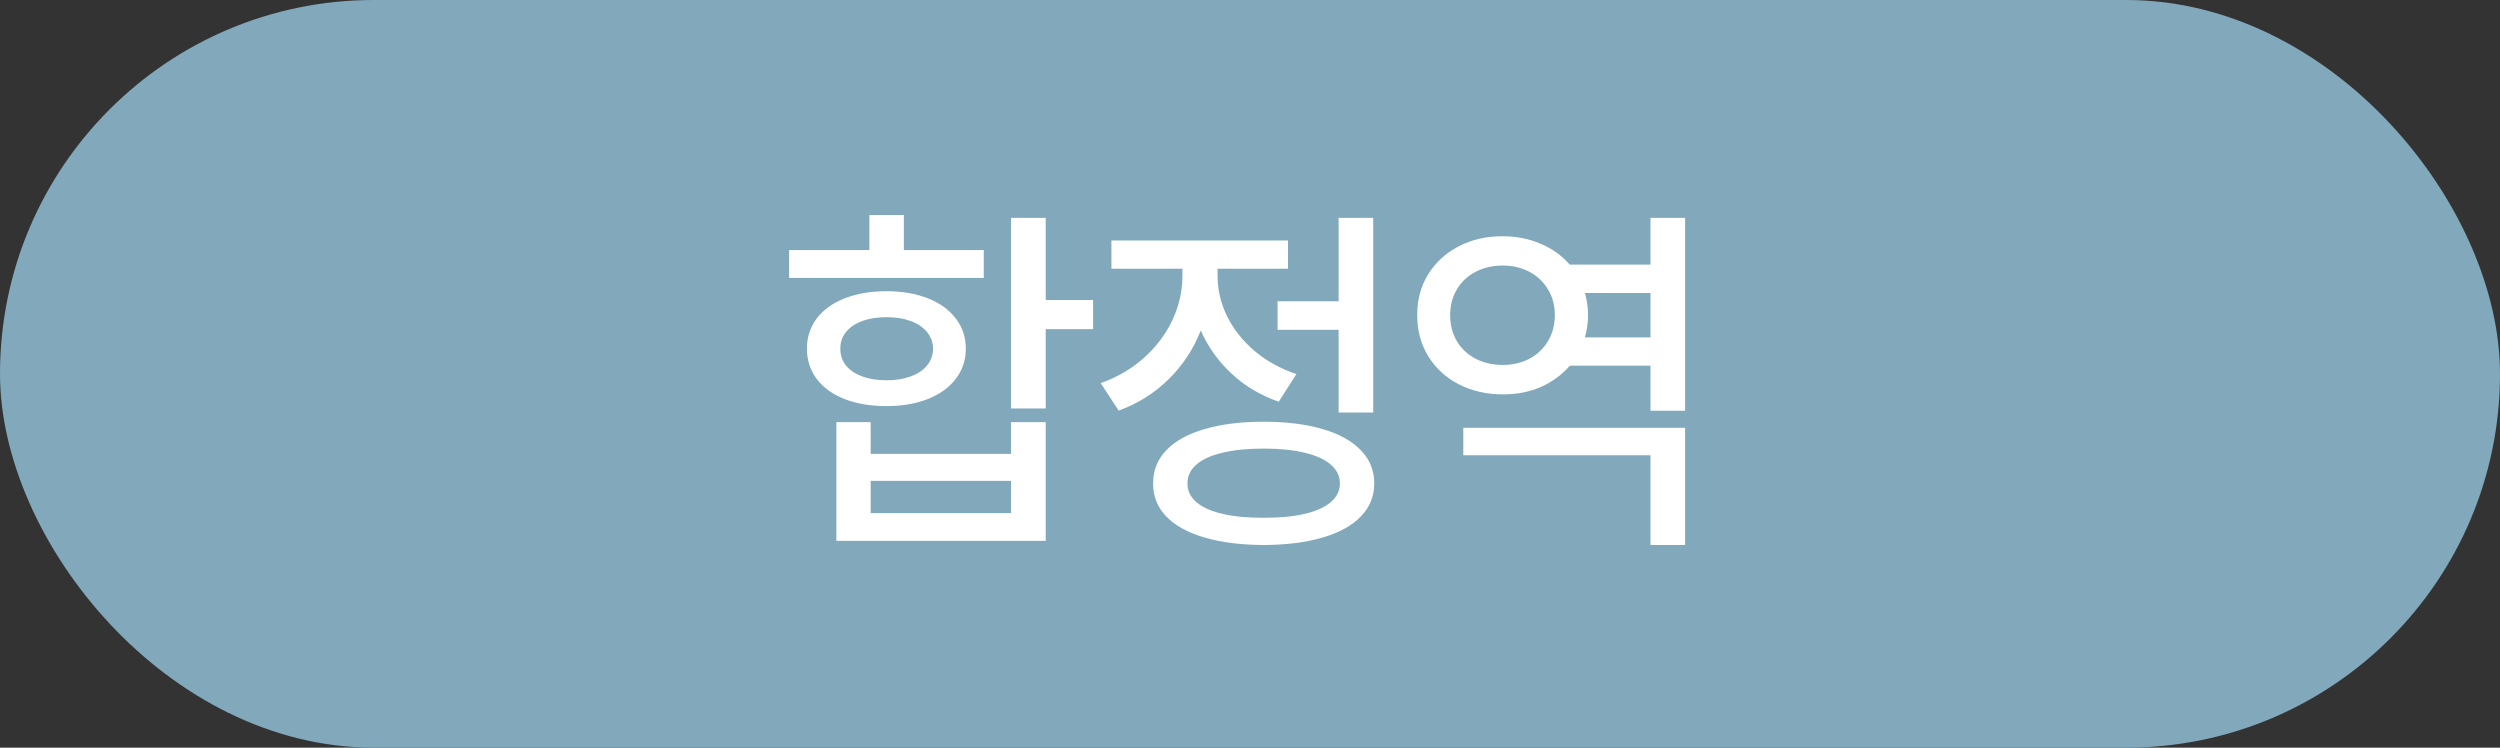
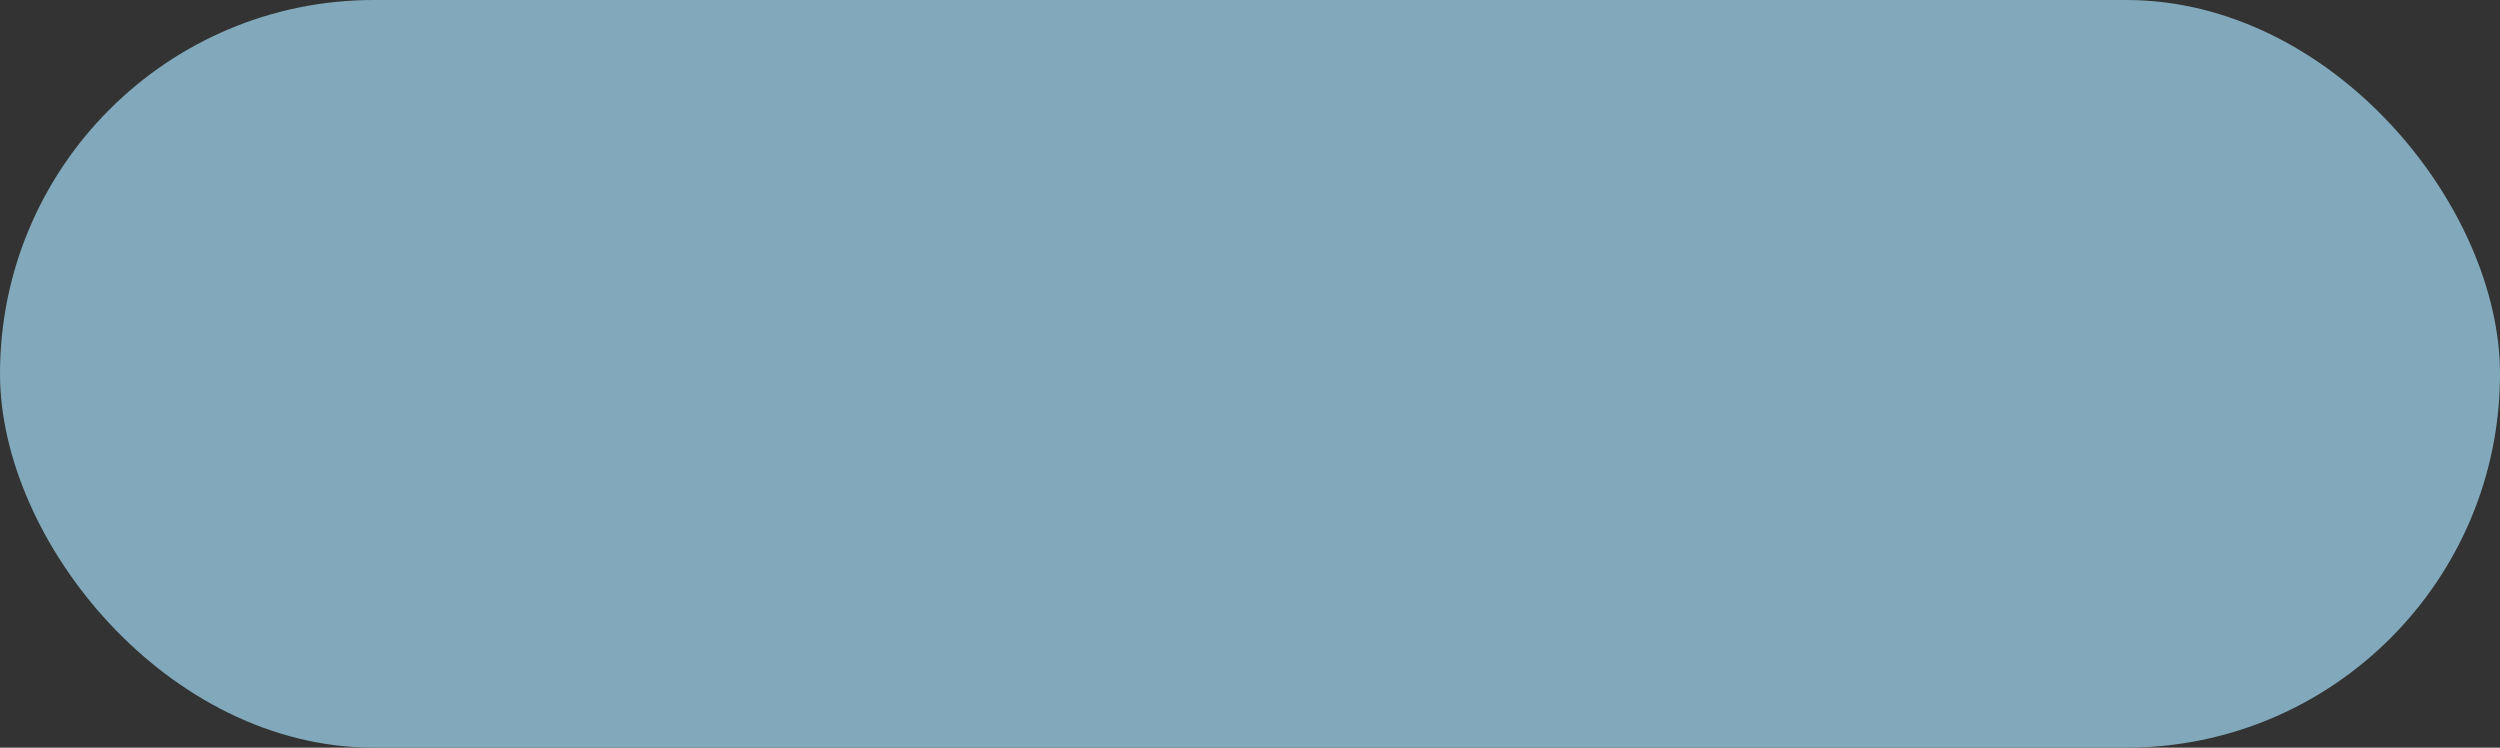
<svg xmlns="http://www.w3.org/2000/svg" width="107" height="32" viewBox="0 0 107 32" fill="none">
  <rect x="0" y="0" width="107" height="32" fill="#333333" stroke="none" />
  <rect width="107" height="32" rx="16" fill="#81A9BB" />
-   <path d="M44.757 12.84H46.785V14.088H44.757V17.481H43.271V9.326H44.757V12.84ZM33.774 10.702H37.21V9.204H38.685V10.702H42.105V11.895H33.774V10.702ZM34.536 14.923C34.536 14.433 34.676 14.002 34.956 13.63C35.24 13.258 35.639 12.97 36.155 12.768C36.671 12.565 37.267 12.464 37.945 12.464C38.612 12.464 39.201 12.565 39.713 12.768C40.225 12.97 40.623 13.258 40.906 13.63C41.194 14.002 41.337 14.433 41.337 14.923C41.337 15.412 41.194 15.844 40.906 16.215C40.623 16.587 40.225 16.875 39.713 17.077C39.201 17.28 38.612 17.381 37.945 17.381C37.271 17.381 36.674 17.282 36.155 17.083C35.639 16.88 35.24 16.593 34.956 16.221C34.676 15.845 34.536 15.412 34.536 14.923ZM35.796 18.066H37.265V19.425H43.271V18.066H44.757V23.149H35.796V18.066ZM35.967 14.923C35.963 15.195 36.043 15.435 36.205 15.641C36.37 15.844 36.602 16 36.901 16.11C37.199 16.221 37.547 16.276 37.945 16.276C38.335 16.276 38.68 16.221 38.978 16.11C39.28 16 39.514 15.844 39.68 15.641C39.846 15.438 39.93 15.199 39.934 14.923C39.93 14.654 39.846 14.418 39.68 14.216C39.514 14.009 39.28 13.851 38.978 13.74C38.68 13.63 38.335 13.575 37.945 13.575C37.551 13.575 37.203 13.63 36.901 13.74C36.602 13.851 36.37 14.009 36.205 14.216C36.043 14.418 35.963 14.654 35.967 14.923ZM43.271 21.961V20.58H37.265V21.961H43.271ZM58.774 17.657H57.293V14.116H54.68V12.895H57.293V9.326H58.774V17.657ZM47.111 16.398C47.818 16.147 48.435 15.786 48.962 15.315C49.492 14.84 49.899 14.298 50.183 13.691C50.466 13.083 50.608 12.457 50.608 11.812V11.503H47.569V10.293H55.127V11.503H52.111V11.801C52.111 12.394 52.245 12.969 52.514 13.525C52.787 14.081 53.177 14.576 53.685 15.011C54.197 15.446 54.798 15.779 55.486 16.011L54.73 17.193C53.956 16.924 53.284 16.525 52.713 15.995C52.142 15.464 51.702 14.847 51.393 14.144C51.083 14.935 50.627 15.63 50.022 16.227C49.418 16.823 48.704 17.273 47.879 17.575L47.111 16.398ZM49.354 20.691C49.35 20.138 49.538 19.665 49.917 19.271C50.297 18.873 50.842 18.571 51.553 18.365C52.264 18.155 53.107 18.05 54.083 18.05C55.059 18.05 55.901 18.155 56.608 18.365C57.319 18.571 57.864 18.873 58.243 19.271C58.627 19.665 58.818 20.138 58.818 20.691C58.818 21.239 58.627 21.711 58.243 22.105C57.864 22.499 57.319 22.799 56.608 23.006C55.901 23.215 55.059 23.322 54.083 23.326C53.107 23.322 52.264 23.215 51.553 23.006C50.842 22.799 50.297 22.499 49.917 22.105C49.538 21.711 49.35 21.239 49.354 20.691ZM50.824 20.691C50.82 21 50.947 21.267 51.205 21.492C51.462 21.713 51.836 21.88 52.326 21.994C52.816 22.109 53.402 22.164 54.083 22.16C54.761 22.164 55.345 22.109 55.835 21.994C56.324 21.88 56.698 21.713 56.956 21.492C57.218 21.267 57.348 21 57.348 20.691C57.348 20.378 57.218 20.109 56.956 19.884C56.698 19.659 56.324 19.49 55.835 19.376C55.345 19.258 54.761 19.199 54.083 19.199C53.402 19.199 52.816 19.258 52.326 19.376C51.836 19.49 51.462 19.659 51.205 19.884C50.947 20.109 50.82 20.378 50.824 20.691ZM72.122 23.326H70.641V19.486H62.63V18.309H72.122V23.326ZM60.658 13.481C60.654 12.836 60.809 12.258 61.122 11.746C61.439 11.234 61.873 10.834 62.426 10.547C62.982 10.256 63.606 10.111 64.299 10.111C64.892 10.111 65.437 10.217 65.934 10.431C66.435 10.641 66.851 10.939 67.183 11.326H70.641V9.326H72.122V17.58H70.641V15.652H67.188C66.853 16.042 66.439 16.346 65.945 16.564C65.452 16.777 64.91 16.882 64.321 16.878C63.625 16.878 62.997 16.735 62.437 16.448C61.881 16.16 61.444 15.759 61.127 15.243C60.811 14.724 60.654 14.136 60.658 13.481ZM62.067 13.481C62.067 13.904 62.162 14.278 62.354 14.602C62.545 14.923 62.812 15.173 63.155 15.354C63.498 15.53 63.886 15.619 64.321 15.619C64.741 15.619 65.12 15.53 65.459 15.354C65.798 15.173 66.063 14.921 66.254 14.597C66.45 14.273 66.547 13.901 66.547 13.481C66.547 13.072 66.45 12.707 66.254 12.387C66.063 12.063 65.798 11.812 65.459 11.635C65.12 11.455 64.741 11.365 64.321 11.365C63.886 11.365 63.498 11.455 63.155 11.635C62.812 11.812 62.545 12.063 62.354 12.387C62.162 12.707 62.067 13.072 62.067 13.481ZM70.641 14.442V12.541H67.835C67.923 12.854 67.967 13.168 67.967 13.481C67.967 13.805 67.923 14.125 67.835 14.442H70.641Z" fill="white" />
</svg>